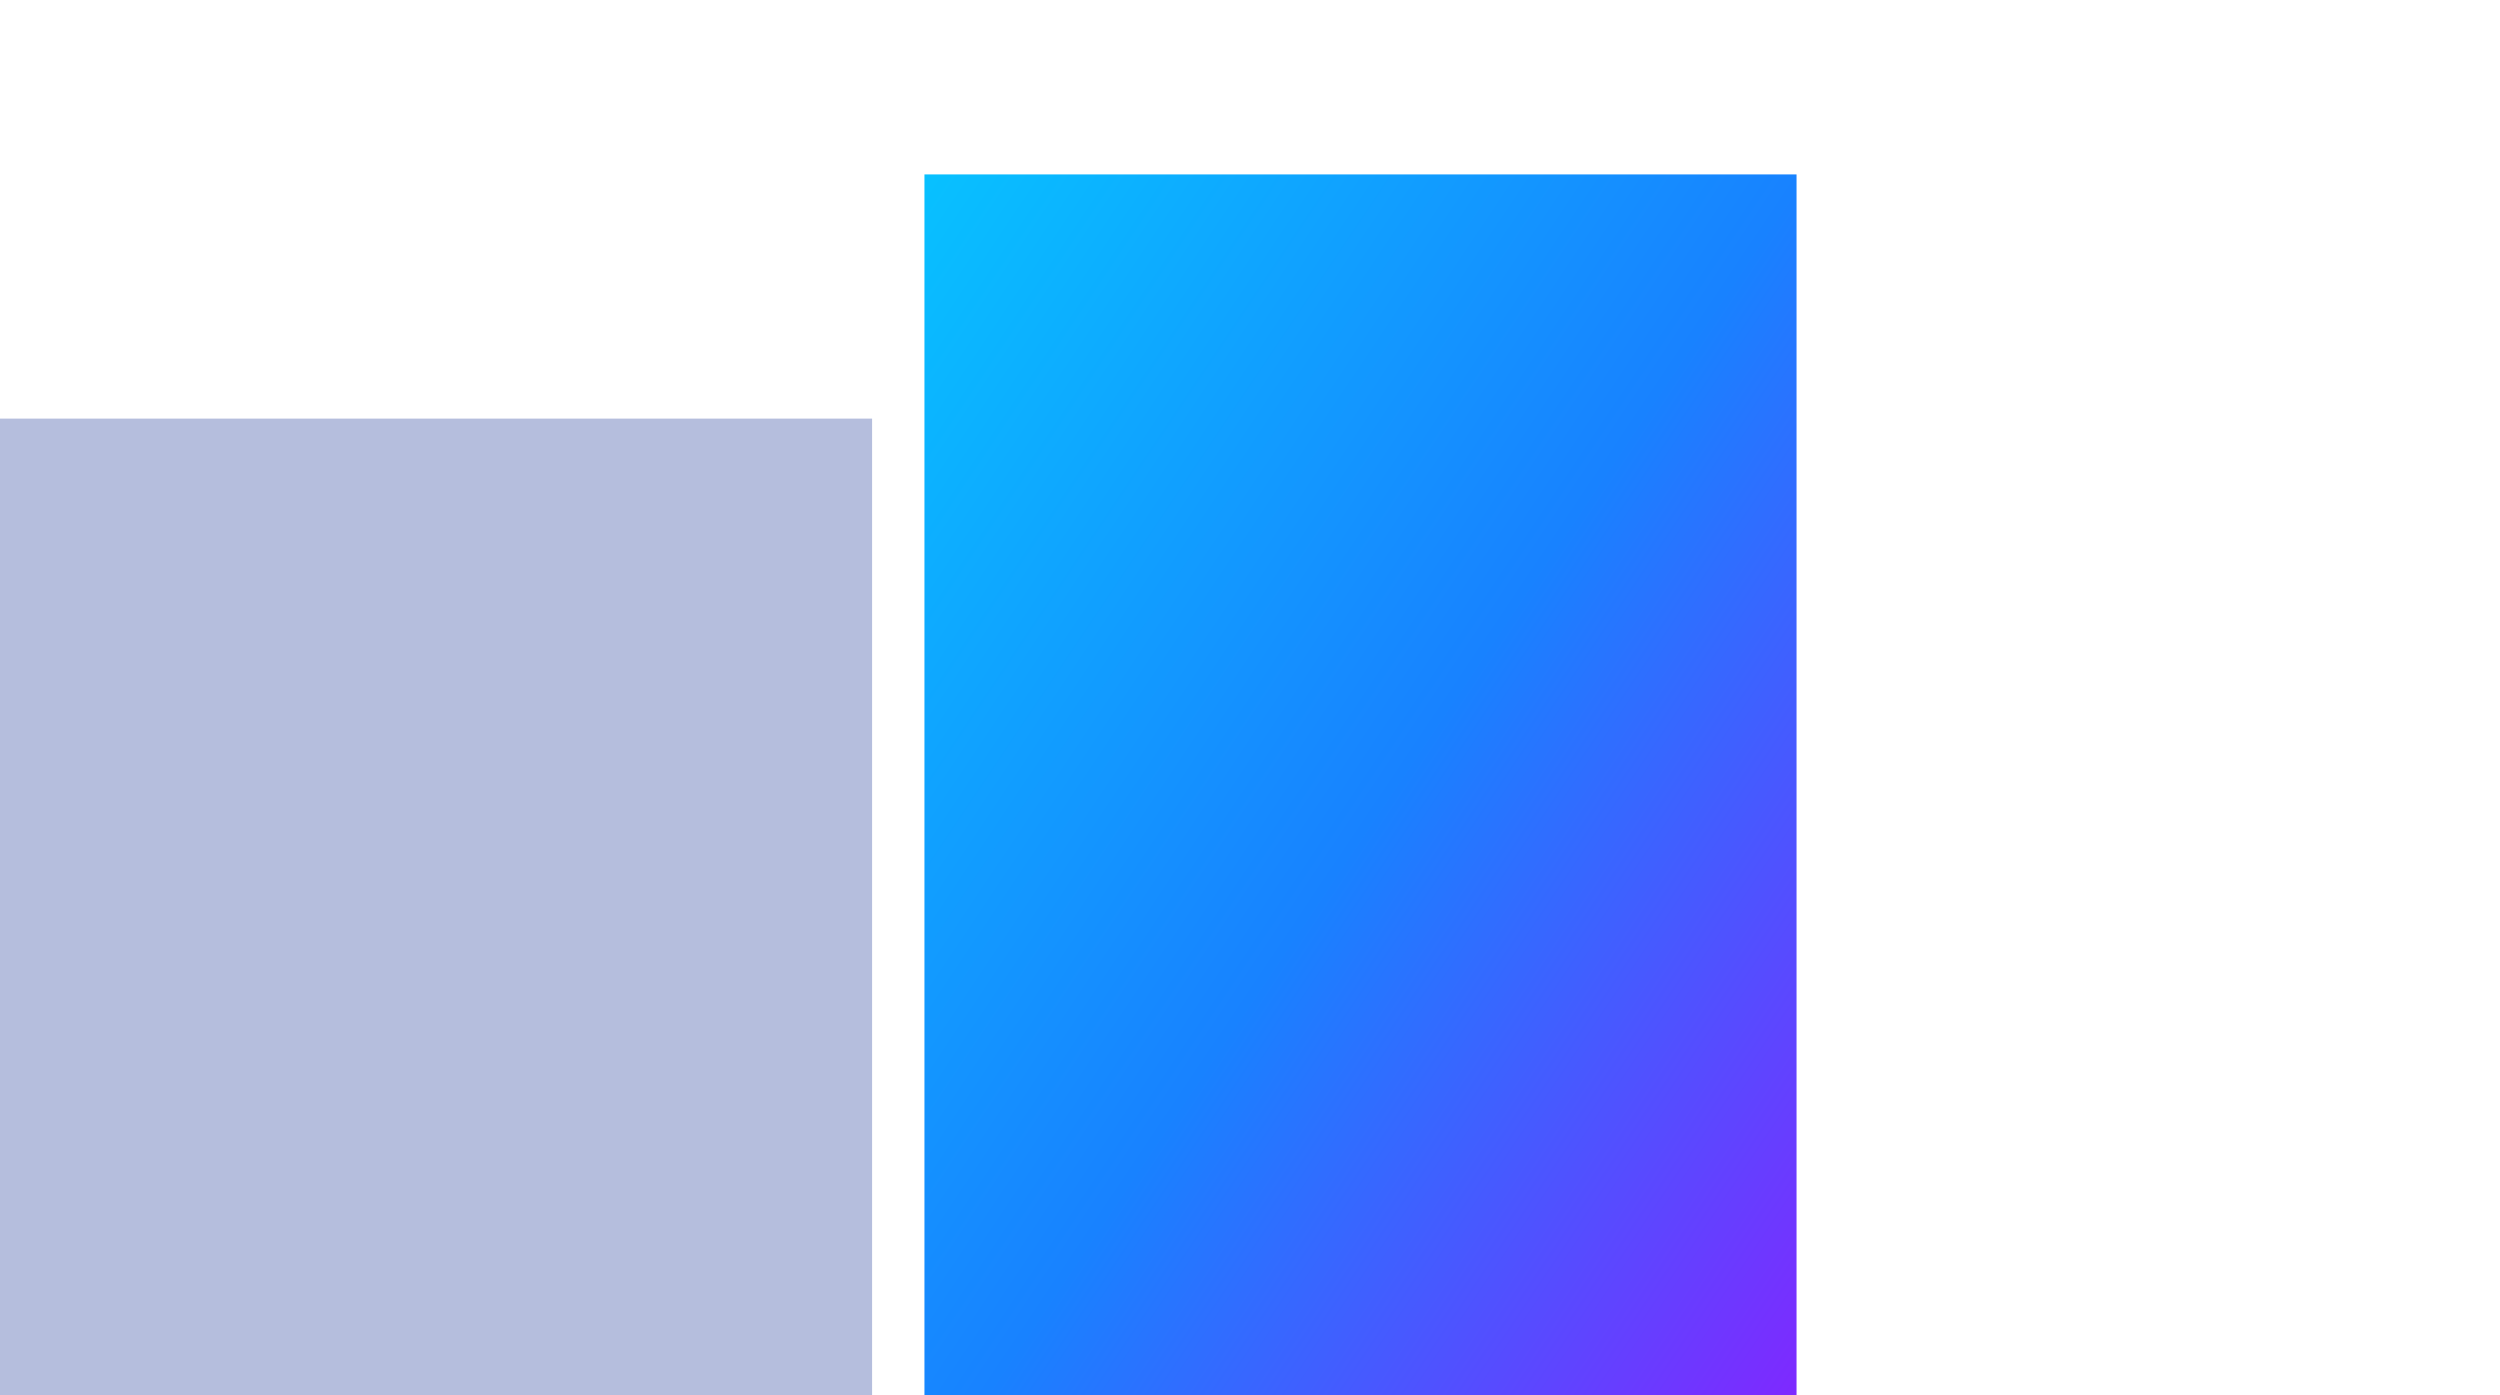
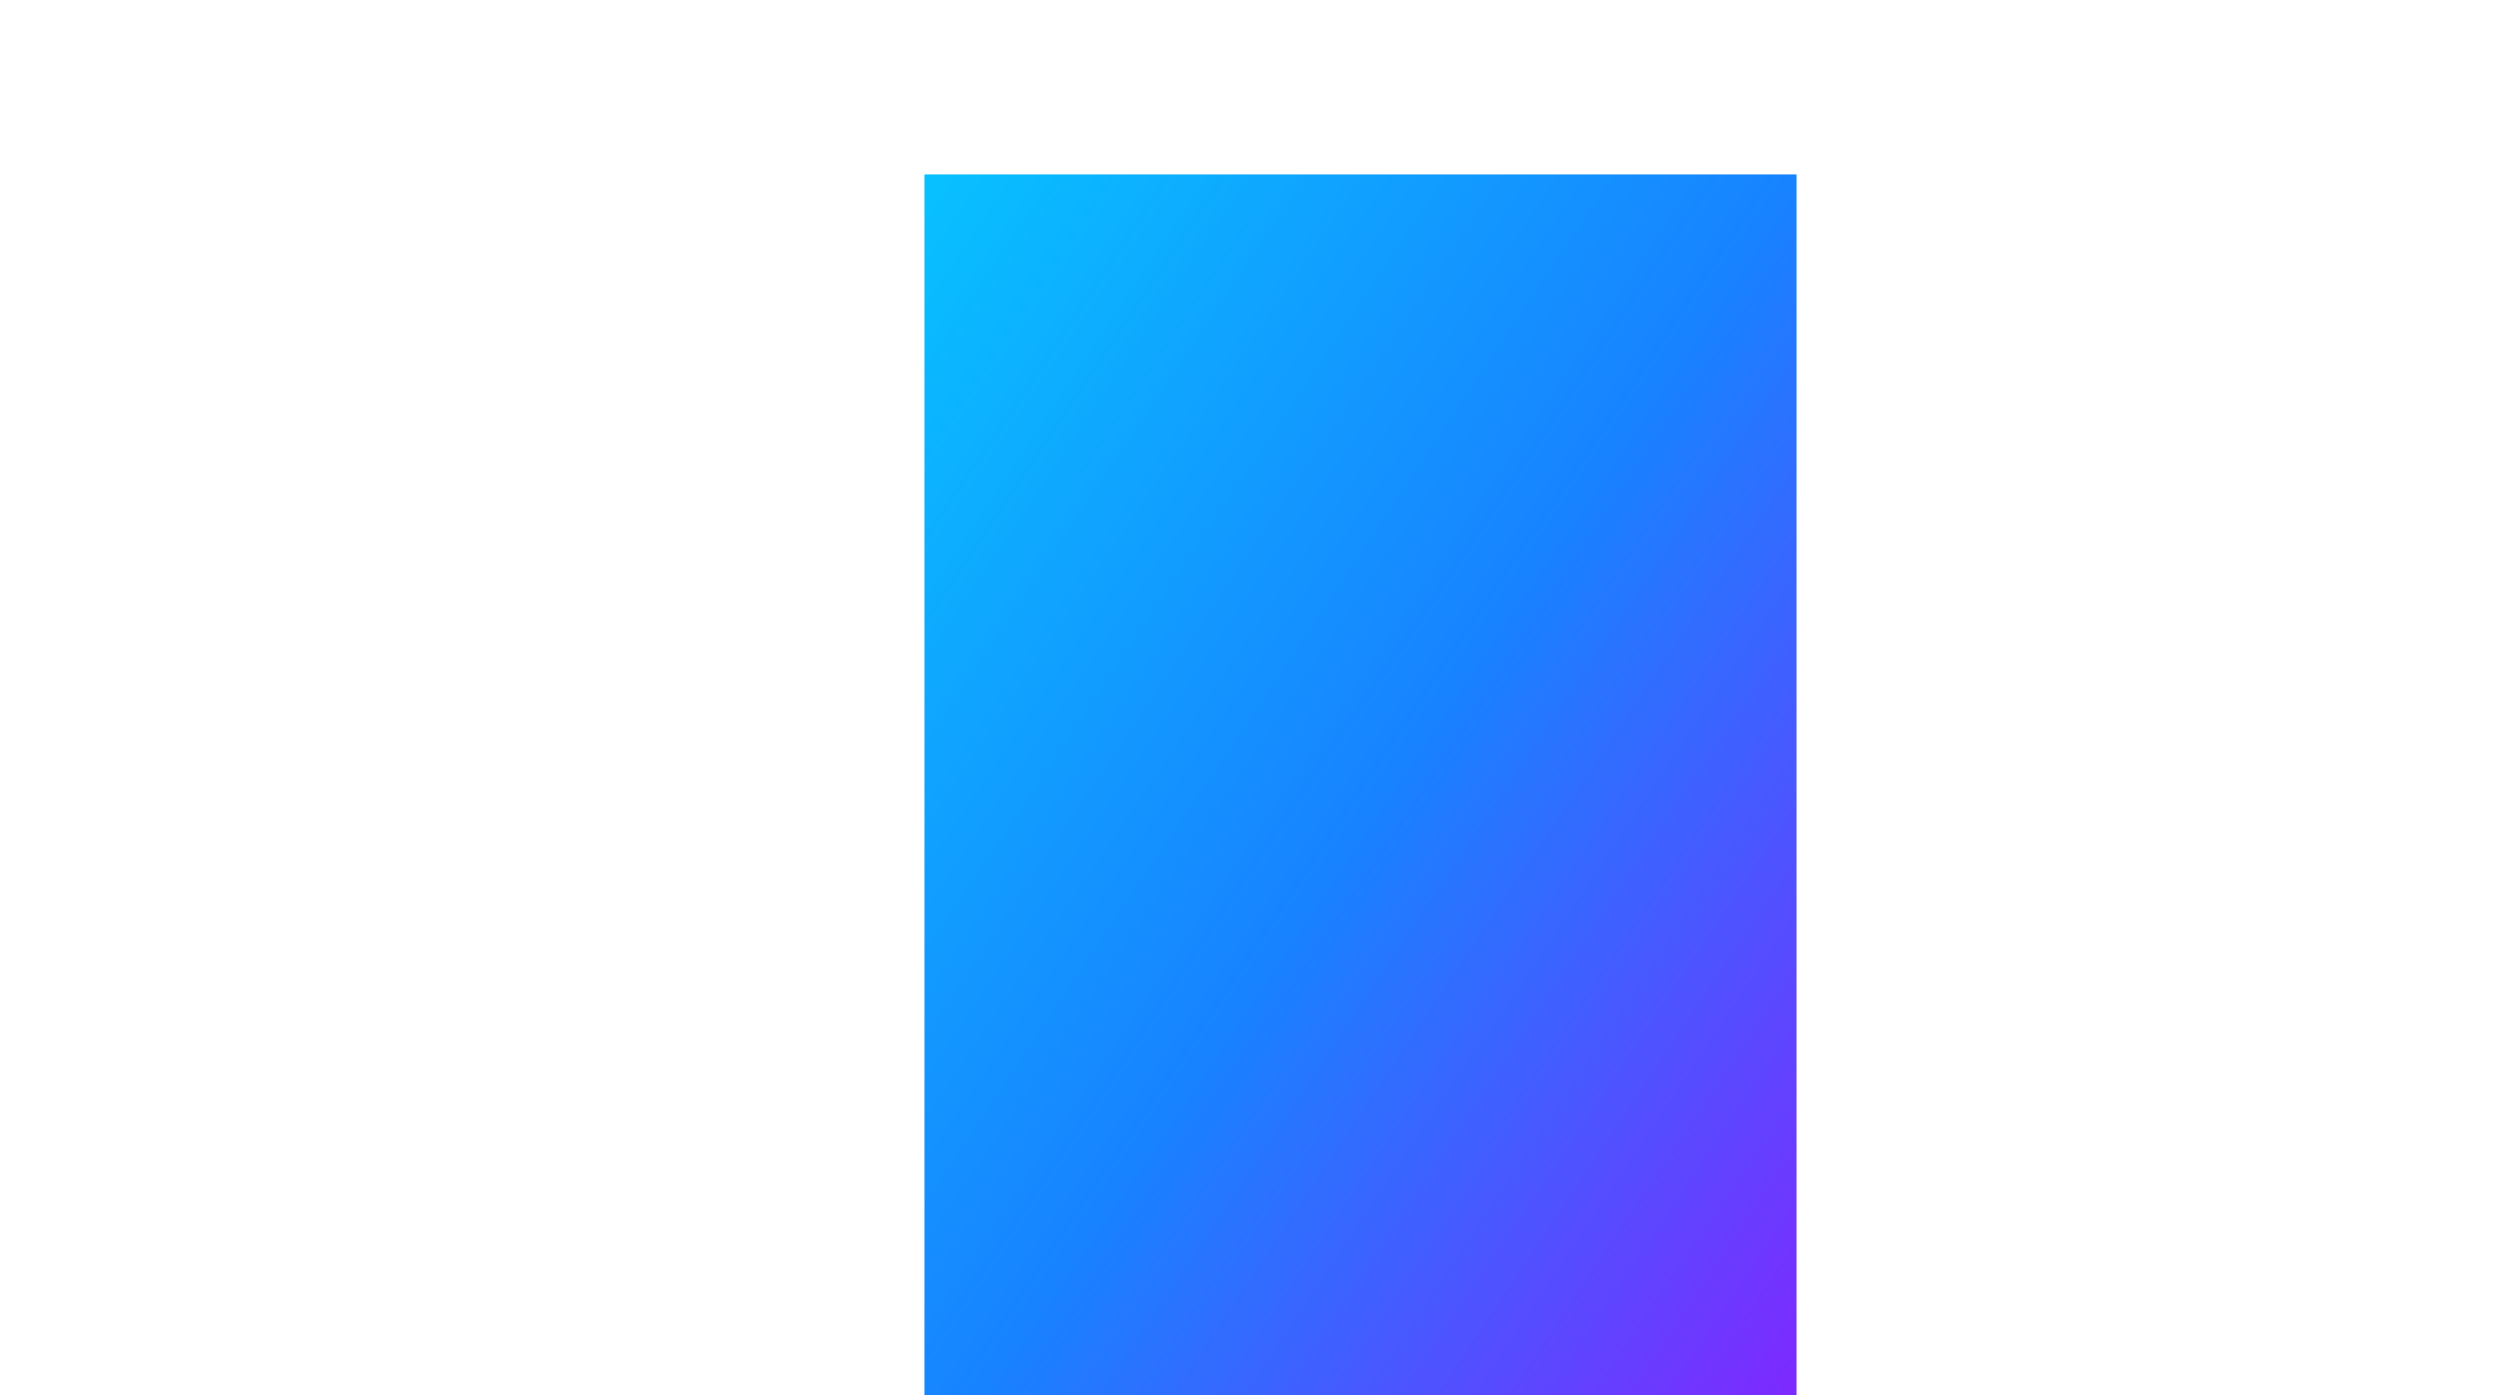
<svg xmlns="http://www.w3.org/2000/svg" width="86" height="48" viewBox="0 0 86 48" fill="none">
-   <rect y="14.4" width="30" height="33.6" fill="#B5BEDD" />
  <rect x="31.801" y="6" width="30" height="42" fill="url(#paint0_linear_384_635)" />
  <defs>
    <linearGradient id="paint0_linear_384_635" x1="16.768" y1="6" x2="76.122" y2="45.818" gradientUnits="userSpaceOnUse">
      <stop stop-color="#00E0FF" />
      <stop offset="0.526" stop-color="#1882FF" />
      <stop offset="1" stop-color="#AD00FF" />
    </linearGradient>
  </defs>
</svg>